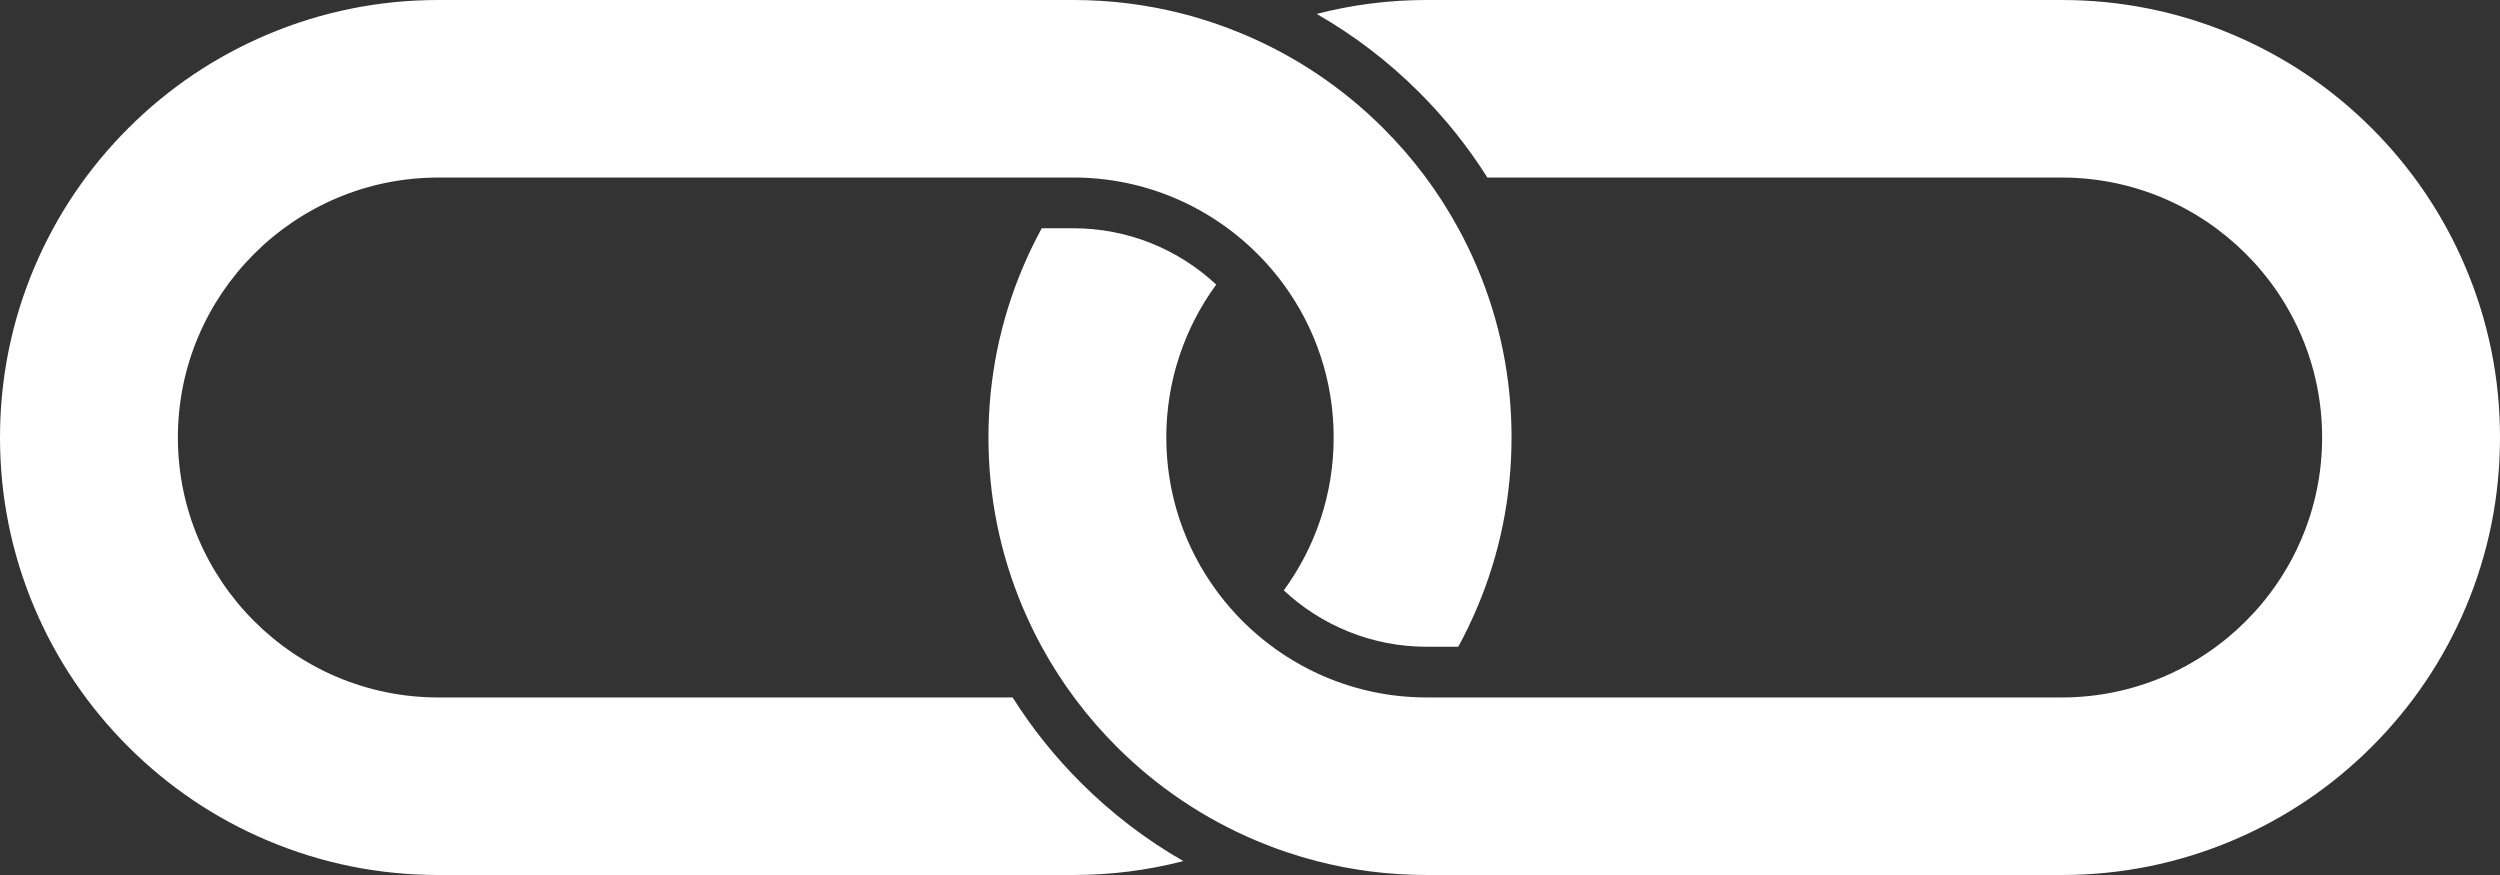
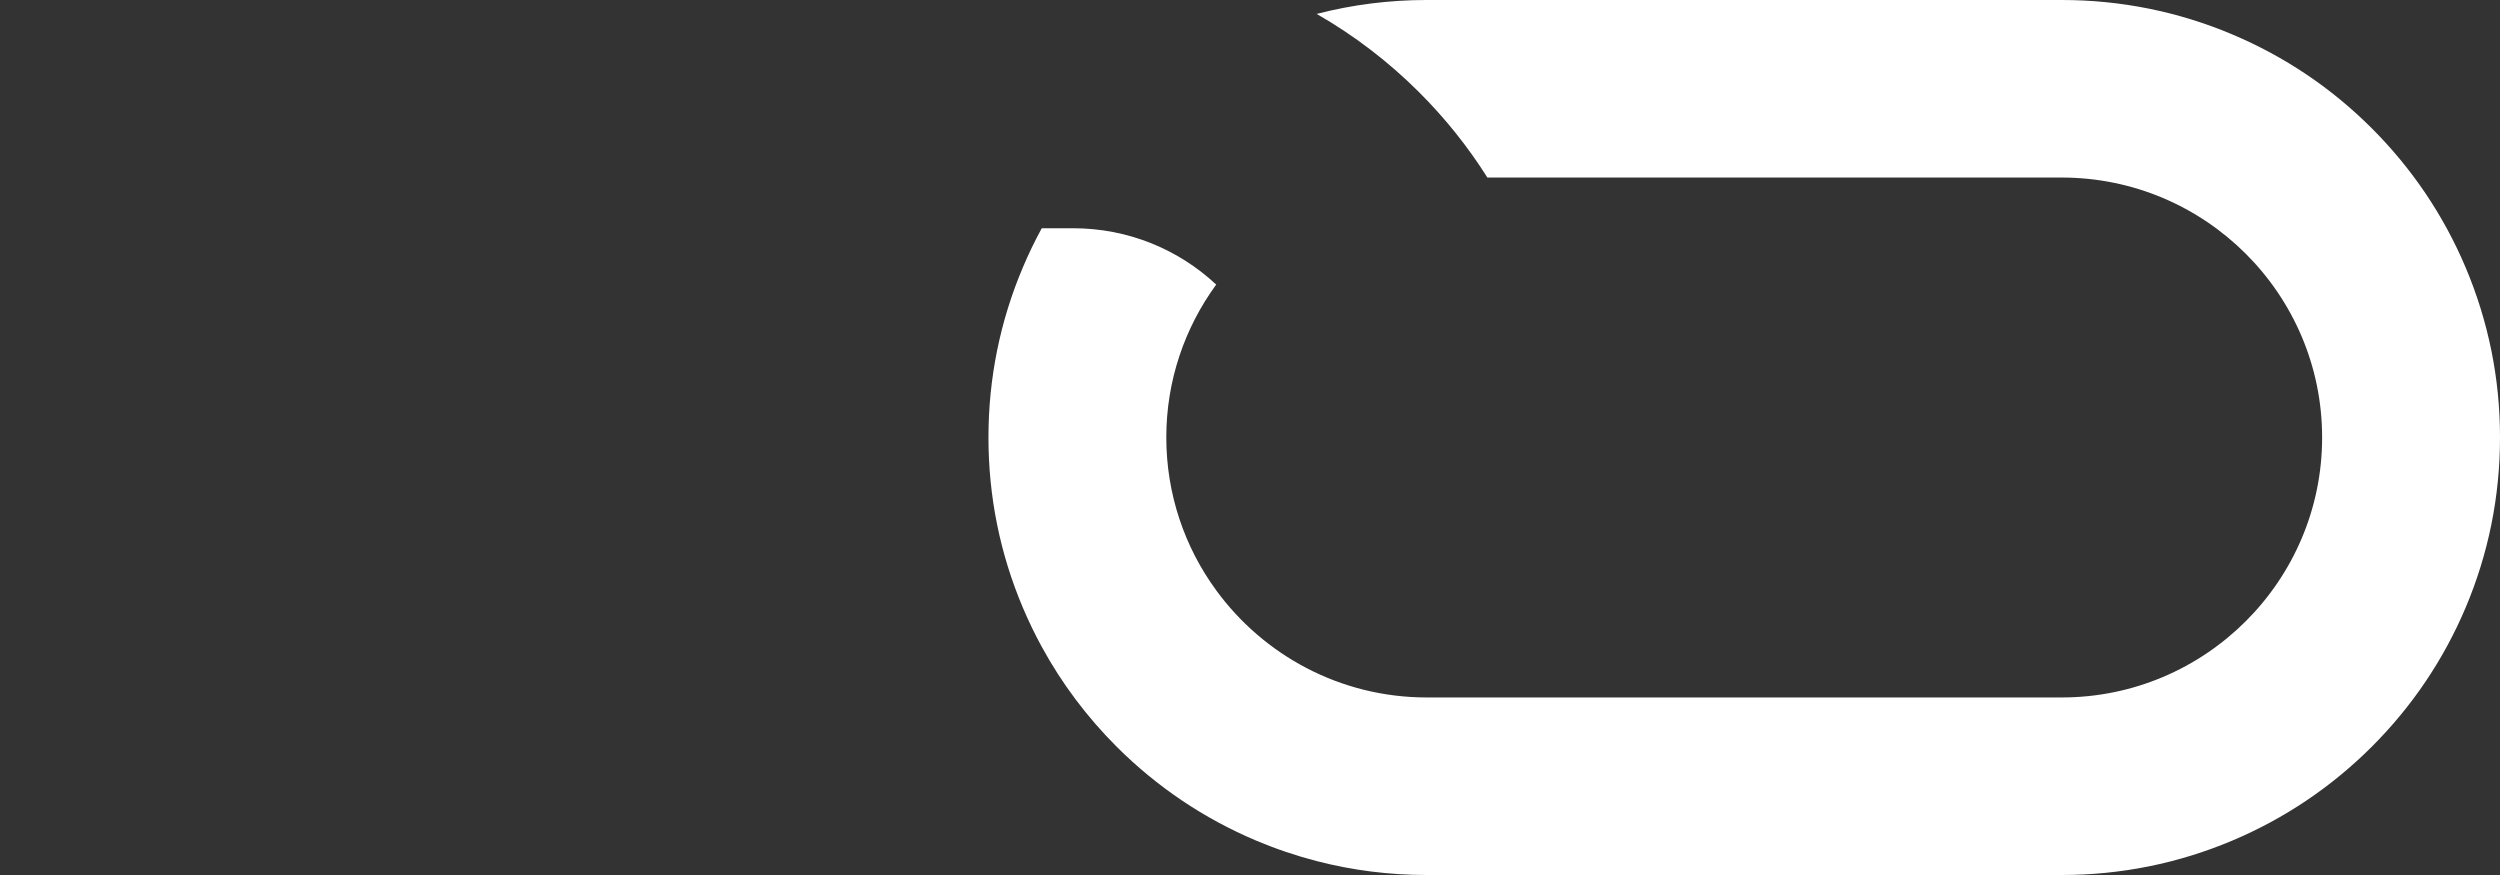
<svg xmlns="http://www.w3.org/2000/svg" width="60" height="21" viewBox="0 0 60 21" fill="none">
  <rect x="0" y="0" width="60" height="21" fill="#333333" stroke="none" />
-   <path fill-rule="evenodd" clip-rule="evenodd" d="M25.758 21L10.519 21C9.1 21 7.722 20.722 6.424 20.174C5.171 19.645 4.046 18.888 3.081 17.924C2.116 16.961 1.357 15.838 0.827 14.588C0.278 13.292 1.64559e-07 11.916 1.64559e-07 10.5C-0 9.083 0.278 7.708 0.827 6.412C1.357 5.161 2.116 4.039 3.081 3.075C4.046 2.111 5.171 1.355 6.424 0.826C7.722 0.278 9.101 0 10.52 0L25.758 0C26.658 -0 27.543 0.112 28.4 0.334C28.893 0.461 29.379 0.626 29.853 0.826C31.106 1.355 32.231 2.112 33.196 3.075C33.914 3.792 34.518 4.597 34.998 5.478C35.164 5.78 35.314 6.092 35.45 6.412C35.999 7.707 36.278 9.083 36.277 10.5C36.277 11.916 35.999 13.292 35.45 14.587C35.314 14.907 35.164 15.219 34.998 15.522L34.242 15.522C32.917 15.522 31.71 15.008 30.811 14.169C31.564 13.139 32.008 11.87 32.008 10.5C32.009 9.129 31.564 7.861 30.811 6.83C29.673 5.274 27.831 4.26 25.758 4.26L10.52 4.261C7.073 4.261 4.269 7.059 4.269 10.5C4.269 13.94 7.073 16.739 10.519 16.739L24.303 16.739C24.768 17.476 25.316 18.161 25.941 18.785C26.681 19.523 27.504 20.153 28.4 20.666C27.543 20.888 26.659 21 25.758 21Z" fill="white" />
  <path fill-rule="evenodd" clip-rule="evenodd" d="M56.919 17.925C55.954 18.888 54.829 19.645 53.576 20.174C52.278 20.722 50.9 21 49.48 21L34.242 21C33.341 21 32.458 20.888 31.6 20.666C31.106 20.538 30.621 20.374 30.147 20.174C28.894 19.645 27.769 18.888 26.804 17.925C26.085 17.207 25.482 16.402 25.001 15.521C24.837 15.22 24.686 14.908 24.55 14.587C24.001 13.292 23.723 11.917 23.723 10.5C23.723 9.083 24.001 7.708 24.551 6.412C24.686 6.092 24.837 5.781 25.002 5.478L25.758 5.478C27.083 5.478 28.29 5.991 29.189 6.83C28.436 7.861 27.991 9.129 27.991 10.499C27.992 11.87 28.436 13.139 29.19 14.169C30.328 15.726 32.169 16.739 34.242 16.739L49.481 16.739C52.927 16.739 55.731 13.94 55.731 10.5C55.732 7.06 52.928 4.261 49.48 4.261H35.697C35.232 3.523 34.685 2.839 34.059 2.214C33.32 1.476 32.496 0.847 31.6 0.334C32.458 0.112 33.342 -8.11747e-05 34.243 0L49.48 0C50.899 0 52.278 0.278 53.575 0.826C54.829 1.355 55.954 2.111 56.919 3.075C57.884 4.039 58.643 5.162 59.172 6.412C59.721 7.708 60.001 9.083 60 10.5C60 11.916 59.722 13.292 59.173 14.588C58.643 15.838 57.885 16.961 56.919 17.925Z" fill="white" />
</svg>